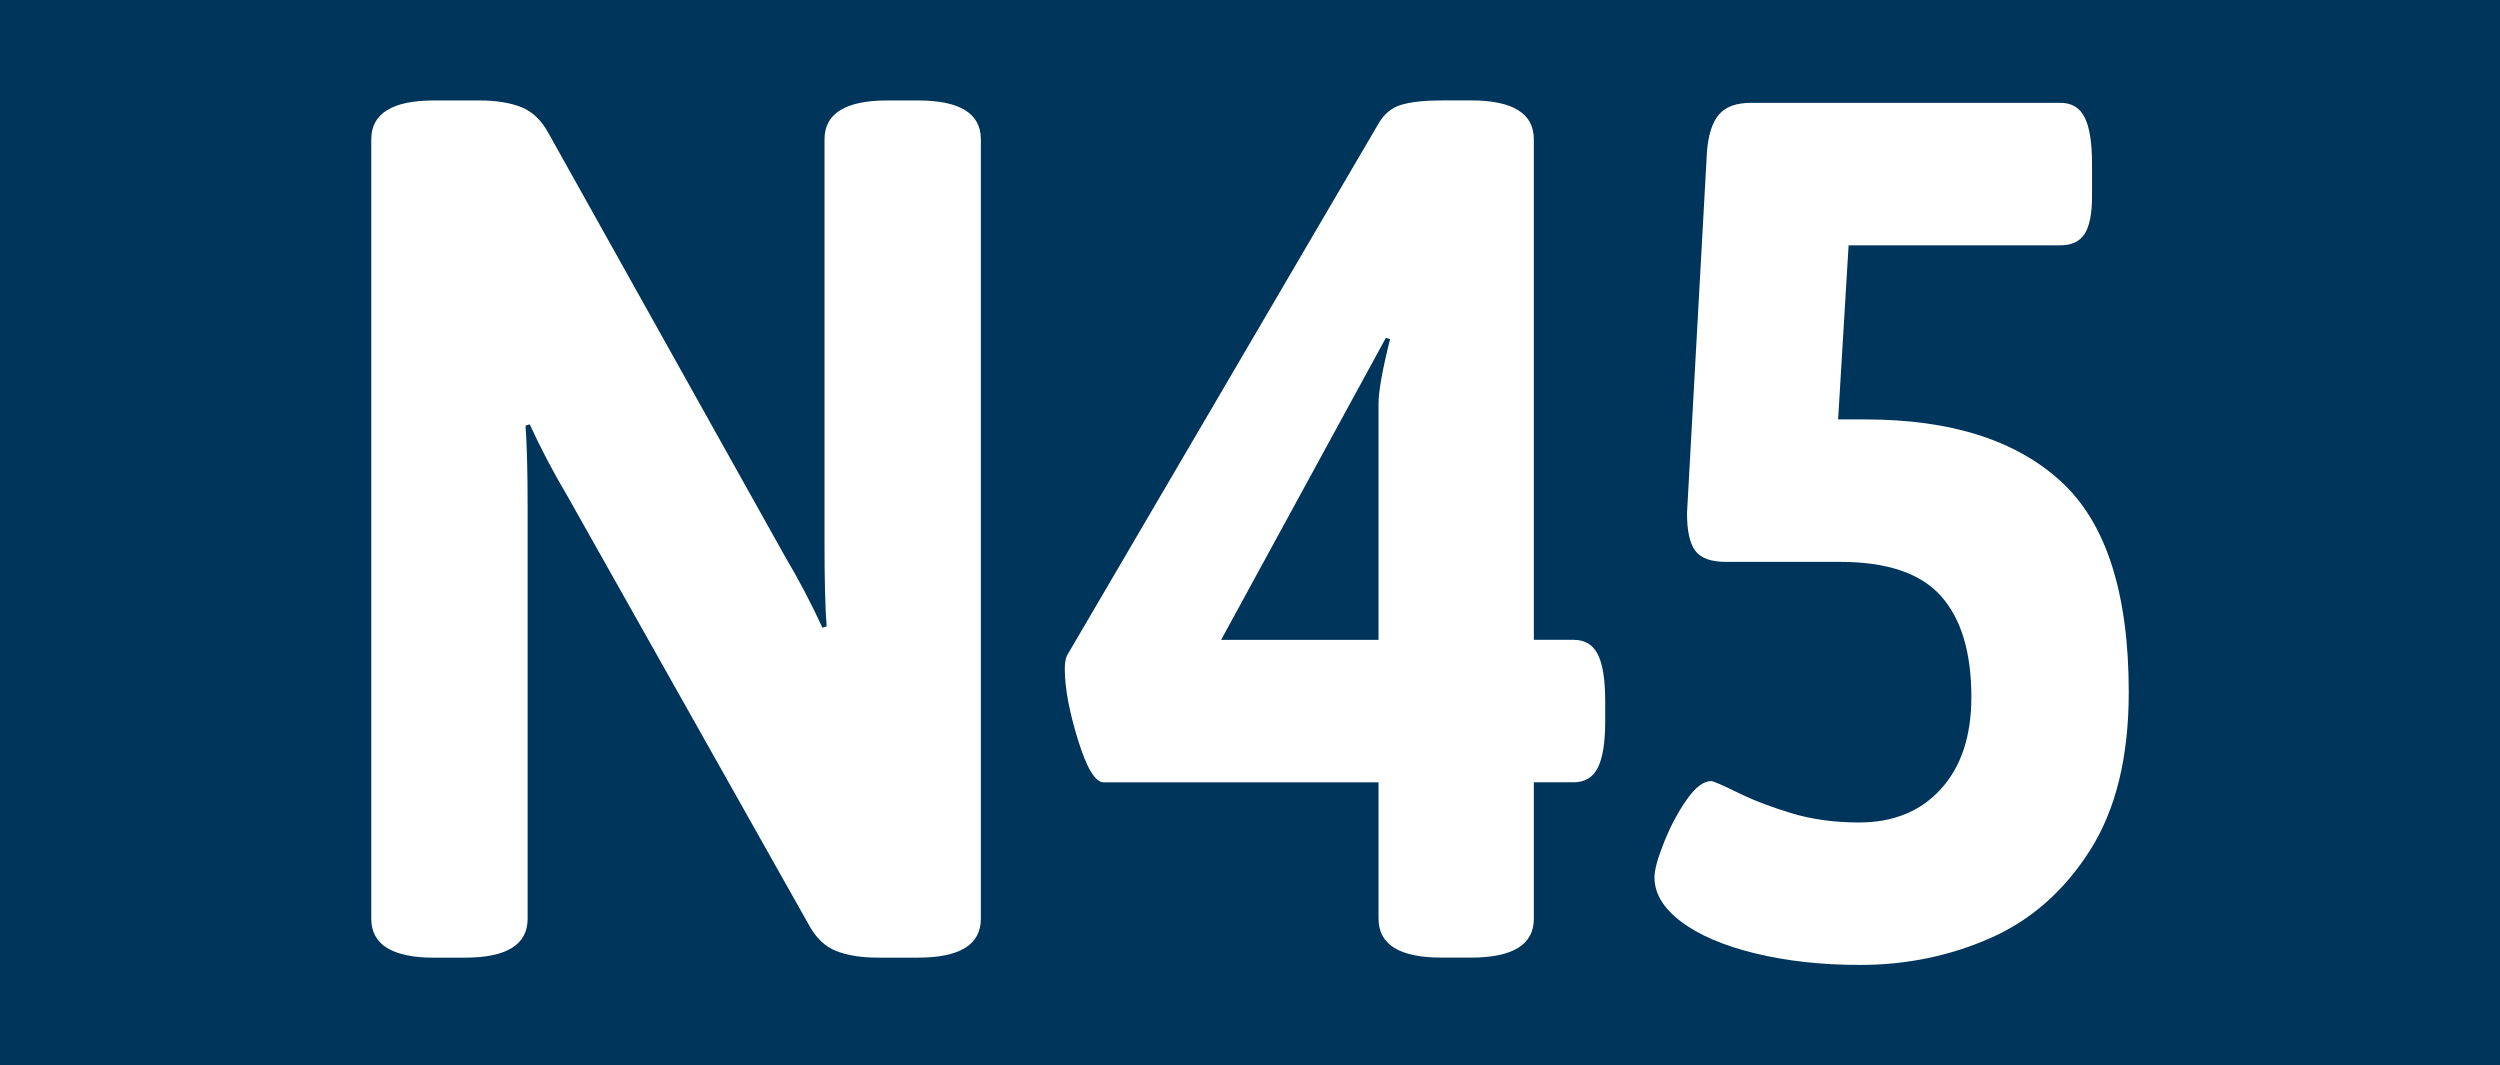
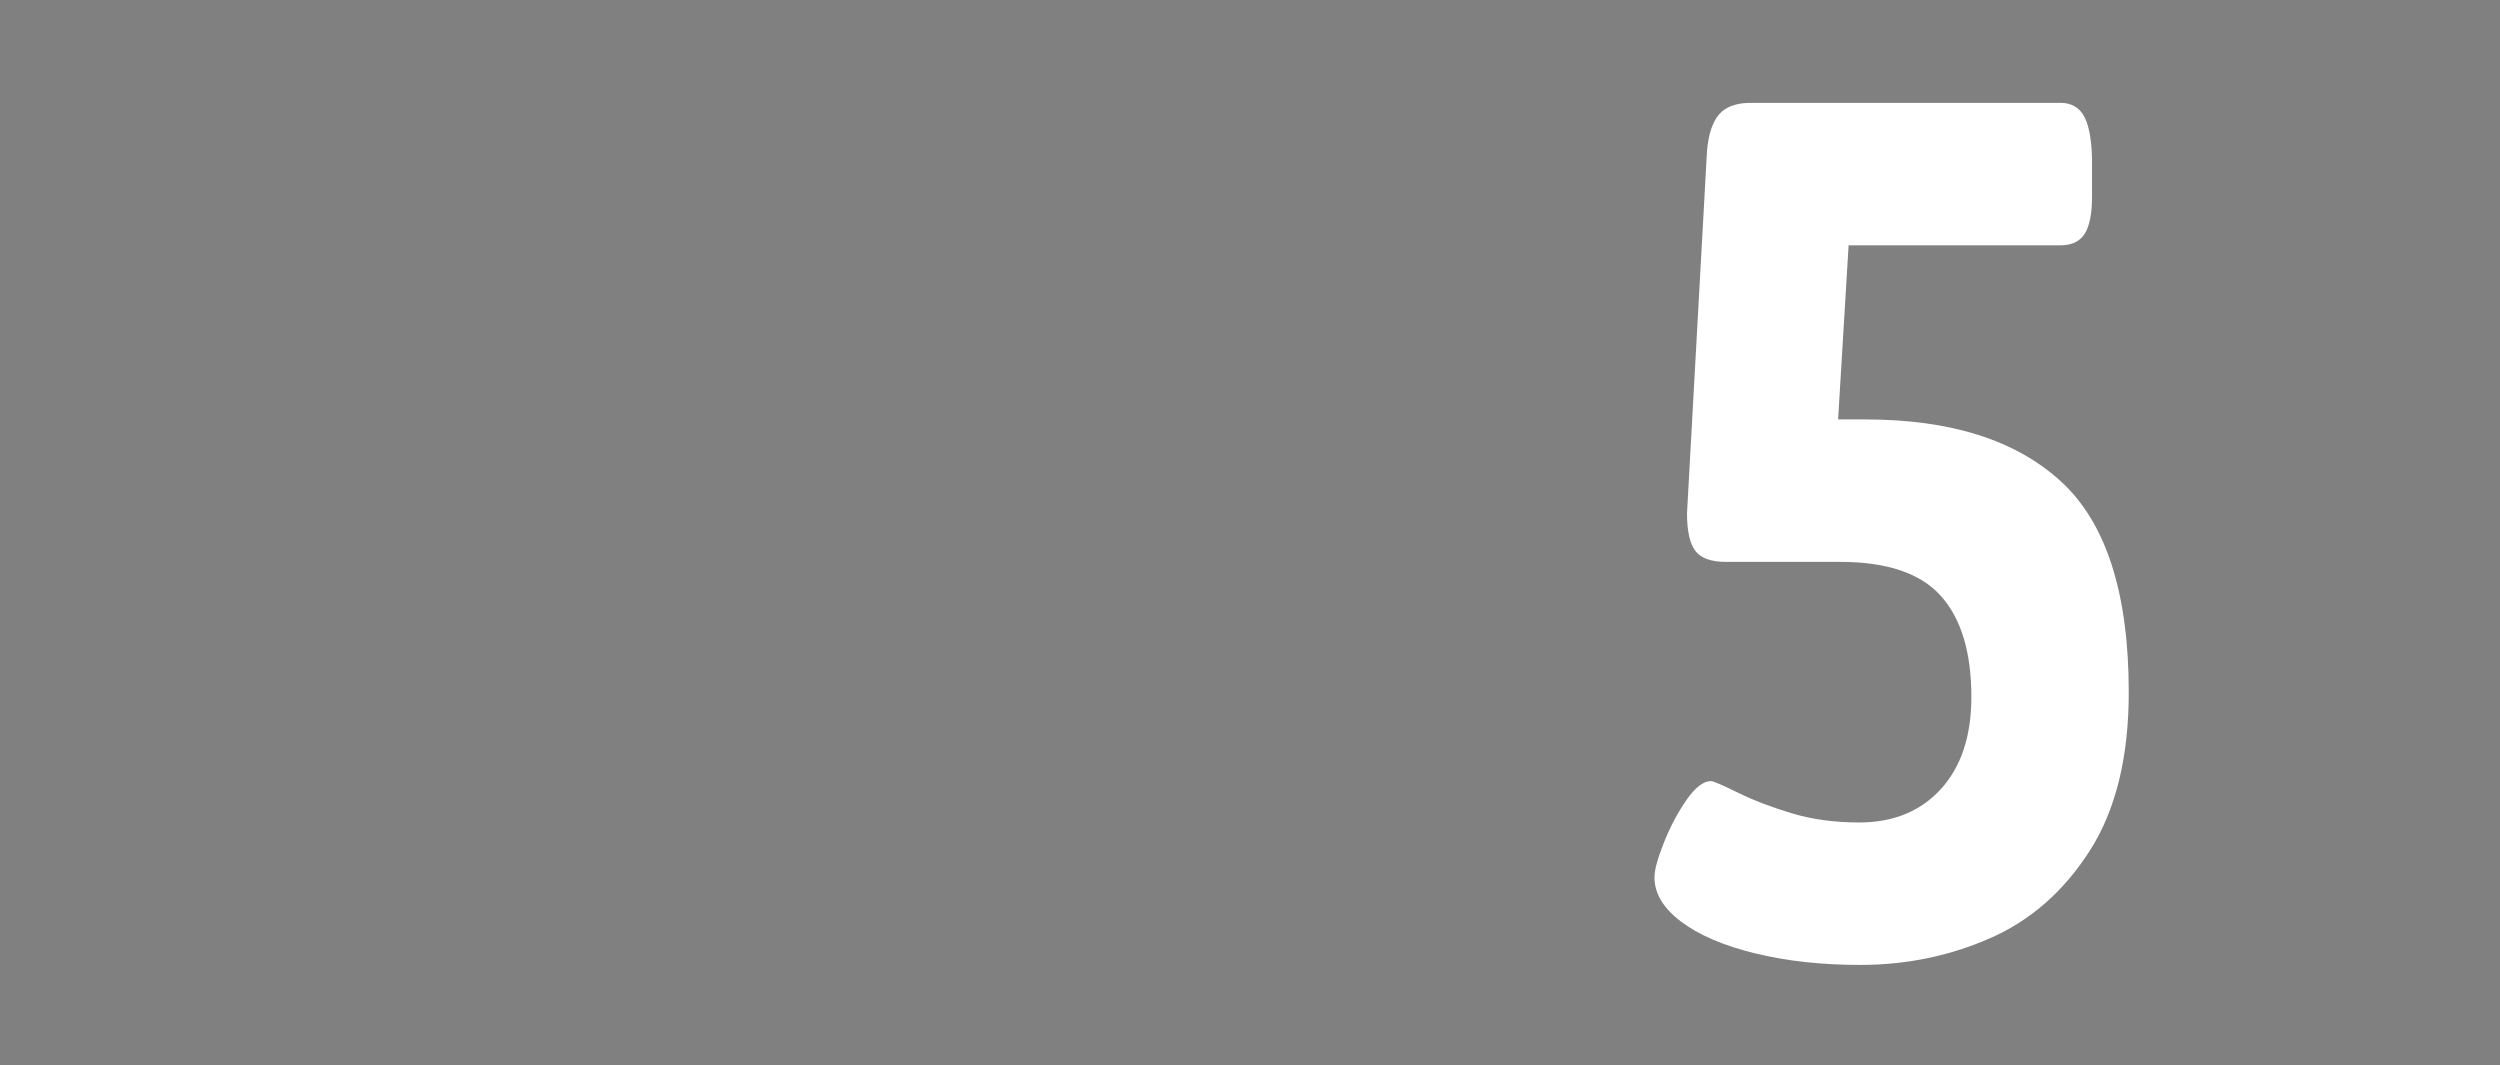
<svg xmlns="http://www.w3.org/2000/svg" id="a" viewBox="0 0 772 329">
  <rect x="0" y="0" width="772" height="329" fill="#808080" stroke="none" />
  <defs>
    <style>.b{fill:#00355b;}.b,.c{stroke-width:0px;}.c{fill:#fff;}</style>
  </defs>
-   <polyline class="b" points="0 164.5 0 0 772 0 772 329 0 329" />
-   <path class="c" d="m114.65,283.69V43.05c0-8.02,6.48-12.03,19.44-12.03h13.93c5.18,0,9.5.69,12.96,2.07,3.45,1.38,6.26,4.08,8.42,8.08l72.9,130.47c4.32,7.27,8.21,14.66,11.66,22.18l1.3-.38c-.43-5.76-.65-14.29-.65-25.57V43.05c0-8.02,6.48-12.03,19.44-12.03h9.4c12.96,0,19.44,4.01,19.44,12.03v240.64c0,8.03-6.48,12.03-19.44,12.03h-12.31c-5.18,0-9.51-.69-12.96-2.07-3.46-1.37-6.27-4.07-8.42-8.08l-74.52-132.35c-4.32-7.27-8.21-14.66-11.66-22.18l-1.3.38c.43,5.77.65,14.29.65,25.57v126.71c0,8.03-6.48,12.03-19.44,12.03h-9.4c-12.96,0-19.44-4.01-19.44-12.03Z" />
-   <path class="c" d="m425.69,283.69v-42.11h-84.89c-2.59,0-5.24-4.38-7.94-13.16-2.7-8.77-4.05-16.04-4.05-21.81,0-1.75.21-3.13.65-4.14l96.23-164.31c1.73-3.01,4.1-4.95,7.13-5.83,3.02-.88,7.23-1.32,12.64-1.32h8.75c12.96,0,19.44,4.01,19.44,12.03v154.54h12.31c3.45,0,5.94,1.5,7.45,4.51,1.51,3.01,2.27,7.77,2.27,14.29v6.39c0,6.52-.76,11.28-2.27,14.29-1.51,3.01-4,4.51-7.45,4.51h-12.31v42.11c0,8.03-6.48,12.03-19.44,12.03h-9.07c-12.96,0-19.44-4.01-19.44-12.03Zm0-86.1v-72.94c0-3.76,1.18-10.4,3.56-19.93l-1.3-.38-50.87,93.25h48.6Z" />
  <path class="c" d="m542,294.41c-9.72-2.38-17.33-5.64-22.84-9.78s-8.26-8.71-8.26-13.72c0-2.26.97-5.83,2.92-10.72,1.94-4.89,4.26-9.27,6.97-13.16,2.7-3.88,5.23-5.83,7.61-5.83.65,0,3.4,1.19,8.26,3.57,4.86,2.39,10.42,4.51,16.69,6.39,6.26,1.88,13.17,2.82,20.74,2.82,10.58,0,19-3.44,25.27-10.34,6.26-6.89,9.4-16.36,9.4-28.39,0-13.78-3.13-24.19-9.4-31.21-6.27-7.01-16.63-10.53-31.1-10.53h-35.32c-4.54,0-7.67-1.13-9.4-3.38-1.73-2.26-2.59-6.14-2.59-11.66l6.16-111.67c.43-5.26,1.67-9.08,3.73-11.47,2.05-2.38,5.35-3.57,9.88-3.57h95.58c3.45,0,5.94,1.5,7.45,4.51,1.51,3.01,2.27,7.77,2.27,14.29v10.15c0,5.26-.76,9.09-2.27,11.47-1.51,2.39-4,3.57-7.45,3.57h-65.45l-3.24,53.77h8.42c26.35,0,46.49,6.39,60.43,19.18,13.93,12.78,20.9,34.47,20.9,65.05,0,20.06-4,36.35-11.99,48.88-7.99,12.54-18.26,21.56-30.78,27.07-12.53,5.51-25.92,8.27-40.18,8.27-11.88,0-22.68-1.19-32.4-3.57Z" />
</svg>